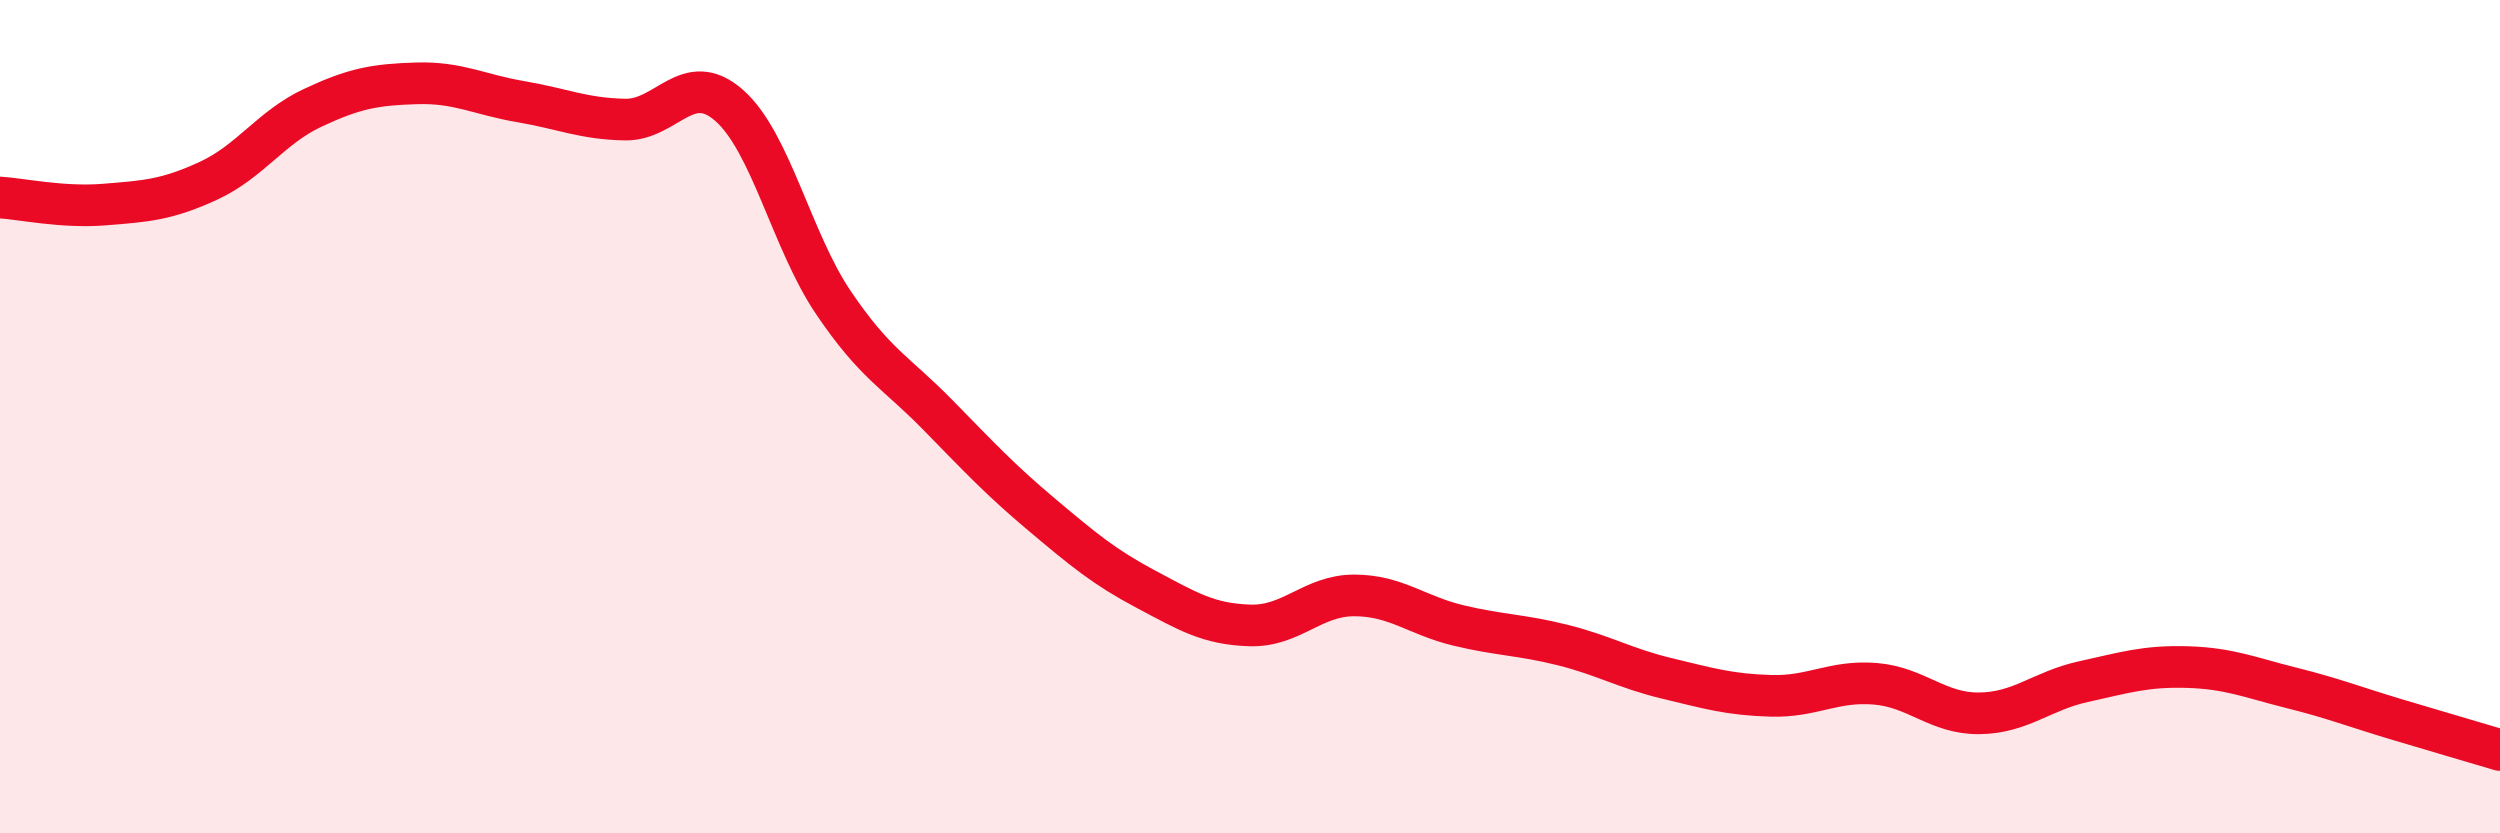
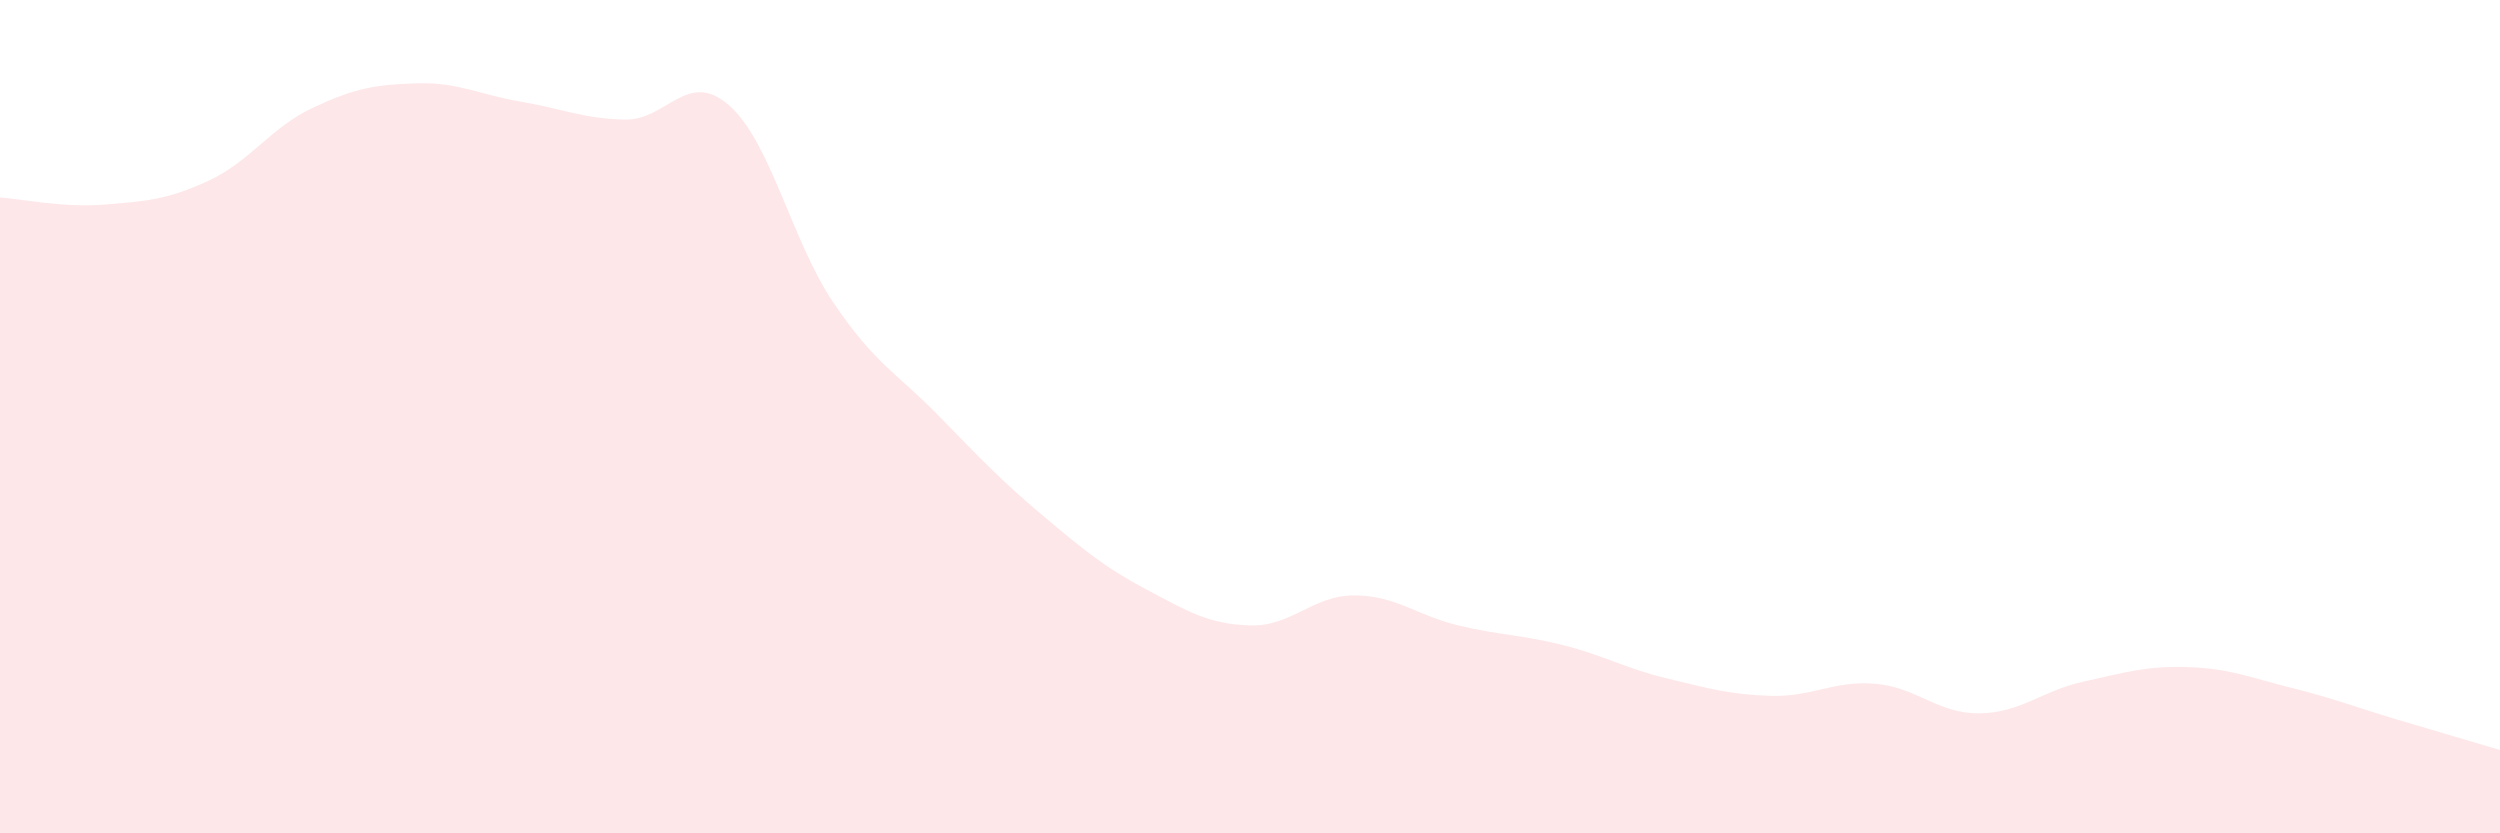
<svg xmlns="http://www.w3.org/2000/svg" width="60" height="20" viewBox="0 0 60 20">
  <path d="M 0,4.74 C 0.5,4.77 1.5,4.99 2.5,4.91 C 3.5,4.83 4,4.8 5,4.34 C 6,3.88 6.5,3.06 7.5,2.59 C 8.5,2.12 9,2.03 10,2 C 11,1.97 11.5,2.27 12.5,2.44 C 13.5,2.61 14,2.85 15,2.87 C 16,2.89 16.5,1.65 17.5,2.53 C 18.5,3.41 19,5.78 20,7.26 C 21,8.74 21.5,8.93 22.5,9.95 C 23.5,10.97 24,11.51 25,12.35 C 26,13.19 26.5,13.61 27.5,14.14 C 28.5,14.67 29,14.98 30,15.01 C 31,15.04 31.5,14.29 32.5,14.29 C 33.5,14.29 34,14.77 35,15.01 C 36,15.25 36.5,15.23 37.5,15.48 C 38.5,15.73 39,16.04 40,16.28 C 41,16.52 41.5,16.67 42.5,16.7 C 43.5,16.73 44,16.33 45,16.41 C 46,16.49 46.5,17.13 47.5,17.12 C 48.5,17.11 49,16.58 50,16.36 C 51,16.14 51.5,15.98 52.5,16.01 C 53.5,16.04 54,16.26 55,16.51 C 56,16.76 56.5,16.96 57.5,17.26 C 58.5,17.56 59.5,17.85 60,18L60 20L0 20Z" fill="#EB0A25" opacity="0.1" stroke-linecap="round" stroke-linejoin="round" />
-   <path d="M 0,4.74 C 0.5,4.77 1.5,4.99 2.5,4.91 C 3.5,4.83 4,4.8 5,4.34 C 6,3.88 6.5,3.06 7.5,2.59 C 8.5,2.12 9,2.03 10,2 C 11,1.97 11.5,2.27 12.5,2.44 C 13.5,2.61 14,2.85 15,2.87 C 16,2.89 16.5,1.65 17.5,2.53 C 18.5,3.41 19,5.78 20,7.26 C 21,8.74 21.5,8.93 22.5,9.95 C 23.5,10.97 24,11.51 25,12.35 C 26,13.19 26.5,13.61 27.5,14.14 C 28.5,14.67 29,14.98 30,15.01 C 31,15.04 31.5,14.29 32.5,14.29 C 33.5,14.29 34,14.77 35,15.01 C 36,15.25 36.5,15.23 37.5,15.48 C 38.5,15.73 39,16.04 40,16.28 C 41,16.52 41.5,16.67 42.5,16.7 C 43.5,16.73 44,16.33 45,16.41 C 46,16.49 46.5,17.13 47.5,17.12 C 48.5,17.11 49,16.58 50,16.36 C 51,16.14 51.5,15.98 52.5,16.01 C 53.5,16.04 54,16.26 55,16.51 C 56,16.76 56.5,16.96 57.5,17.26 C 58.5,17.56 59.5,17.85 60,18" stroke="#EB0A25" stroke-width="1" fill="none" stroke-linecap="round" stroke-linejoin="round" />
</svg>